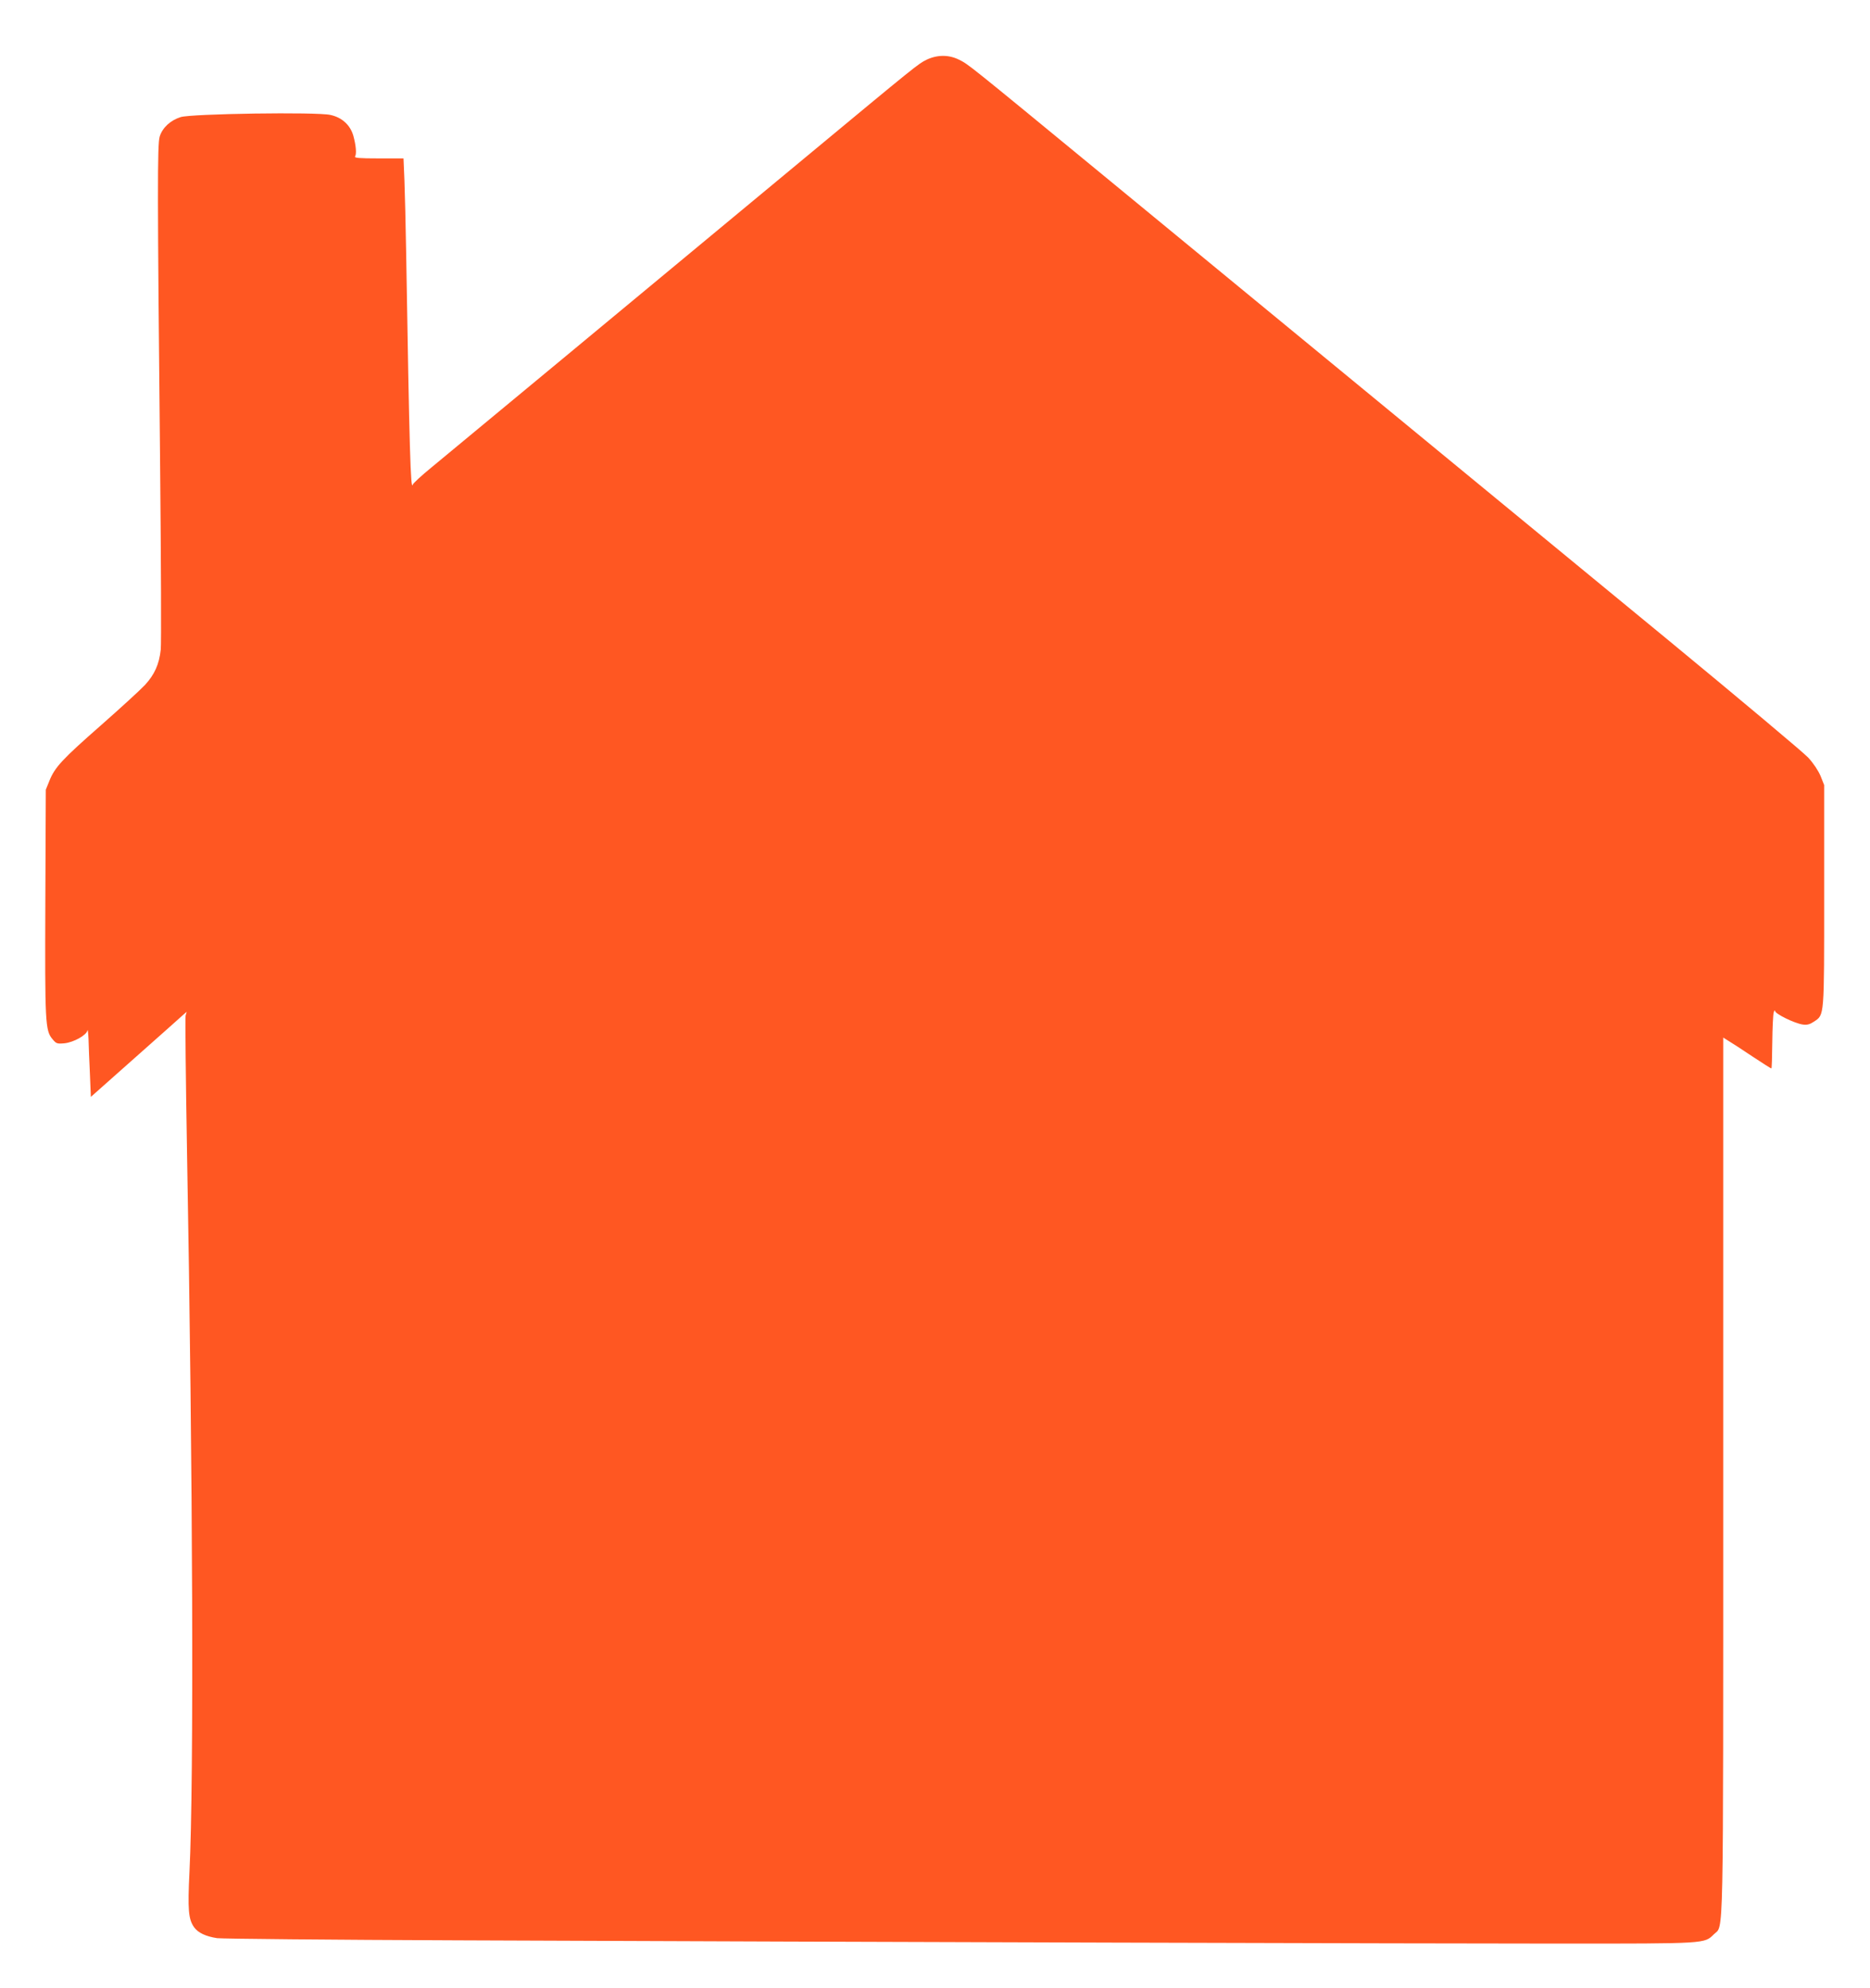
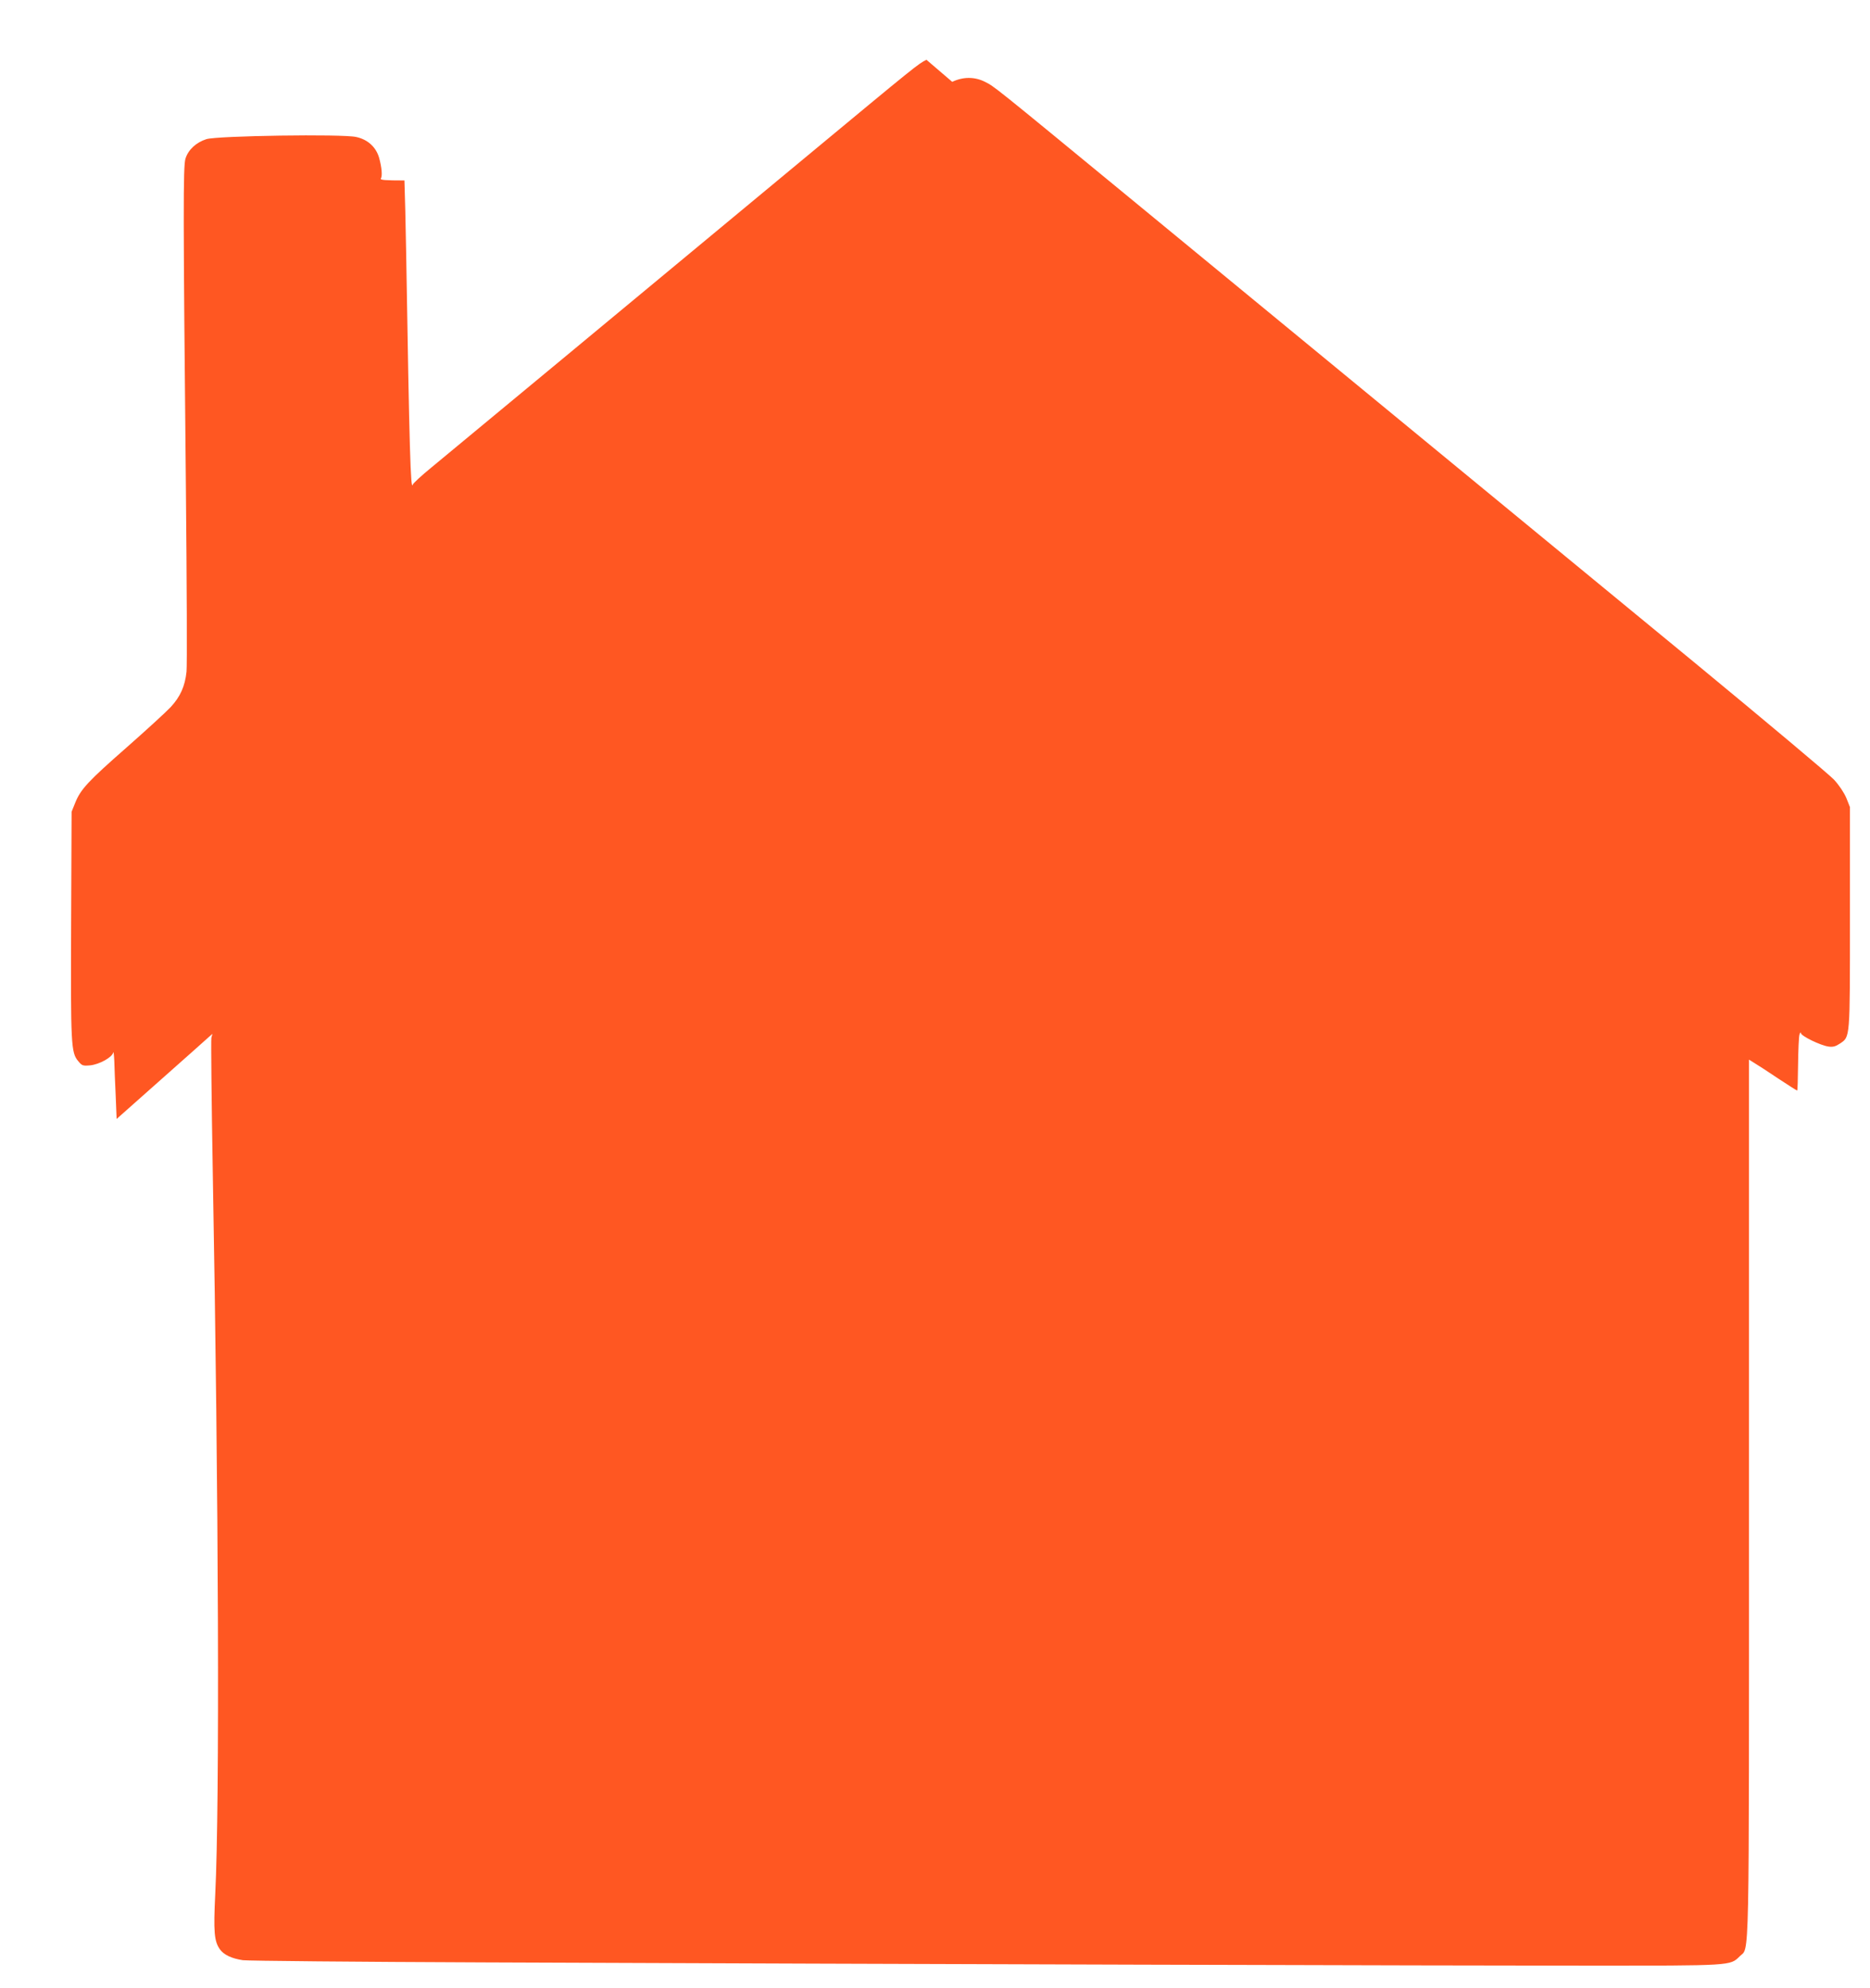
<svg xmlns="http://www.w3.org/2000/svg" version="1.0" width="1204pt" height="1280pt" viewBox="0 0 1204 1280" preserveAspectRatio="xMidYMid meet">
  <g transform="translate(0,1280) scale(0.1,-0.1)" fill="#ff5722" stroke="none">
-     <path d="M5965 12415 c-53 -26 -63 -34 -780 -629 -1014 -842 -2297 -1905 -2406 -1995 -65 -53 -119 -103 -121 -111 -14 -49 -22 213 -43 1495 -3 176 -8 384 -11 463 l-6 142 -160 0 c-124 0 -157 3 -152 12 11 17 6 72 -11 134 -20 69 -73 118 -148 134 -87 20 -894 8 -964 -14 -66 -21 -117 -68 -135 -126 -15 -52 -15 -342 3 -2124 6 -616 8 -1147 4 -1179 -10 -94 -40 -161 -102 -228 -31 -33 -159 -150 -285 -261 -246 -216 -295 -268 -330 -356 l-23 -57 -3 -720 c-3 -781 -1 -831 46 -886 24 -29 29 -31 76 -27 60 6 143 52 149 83 2 11 5 -14 7 -55 1 -41 5 -142 9 -224 l6 -149 285 253 c157 139 295 262 308 274 l24 21 -7 -25 c-3 -14 1 -403 9 -865 38 -2099 45 -4067 16 -4648 -12 -244 -7 -305 30 -357 25 -35 75 -59 148 -70 31 -4 730 -11 1552 -14 2667 -11 6224 -21 7100 -21 941 0 923 -1 985 60 64 65 60 -146 60 2952 l0 2822 35 -22 c19 -11 88 -56 152 -99 65 -43 120 -78 123 -78 3 0 5 75 6 168 1 92 5 178 9 192 4 14 8 18 9 10 1 -19 127 -80 178 -87 29 -4 46 1 73 19 67 45 65 24 65 813 l0 710 -23 58 c-15 35 -45 81 -80 119 -31 33 -435 372 -897 753 -758 624 -1483 1220 -3640 2995 -880 724 -869 715 -929 745 -67 34 -142 33 -211 0z" />
+     <path d="M5965 12415 c-53 -26 -63 -34 -780 -629 -1014 -842 -2297 -1905 -2406 -1995 -65 -53 -119 -103 -121 -111 -14 -49 -22 213 -43 1495 -3 176 -8 384 -11 463 c-124 0 -157 3 -152 12 11 17 6 72 -11 134 -20 69 -73 118 -148 134 -87 20 -894 8 -964 -14 -66 -21 -117 -68 -135 -126 -15 -52 -15 -342 3 -2124 6 -616 8 -1147 4 -1179 -10 -94 -40 -161 -102 -228 -31 -33 -159 -150 -285 -261 -246 -216 -295 -268 -330 -356 l-23 -57 -3 -720 c-3 -781 -1 -831 46 -886 24 -29 29 -31 76 -27 60 6 143 52 149 83 2 11 5 -14 7 -55 1 -41 5 -142 9 -224 l6 -149 285 253 c157 139 295 262 308 274 l24 21 -7 -25 c-3 -14 1 -403 9 -865 38 -2099 45 -4067 16 -4648 -12 -244 -7 -305 30 -357 25 -35 75 -59 148 -70 31 -4 730 -11 1552 -14 2667 -11 6224 -21 7100 -21 941 0 923 -1 985 60 64 65 60 -146 60 2952 l0 2822 35 -22 c19 -11 88 -56 152 -99 65 -43 120 -78 123 -78 3 0 5 75 6 168 1 92 5 178 9 192 4 14 8 18 9 10 1 -19 127 -80 178 -87 29 -4 46 1 73 19 67 45 65 24 65 813 l0 710 -23 58 c-15 35 -45 81 -80 119 -31 33 -435 372 -897 753 -758 624 -1483 1220 -3640 2995 -880 724 -869 715 -929 745 -67 34 -142 33 -211 0z" />
  </g>
</svg>